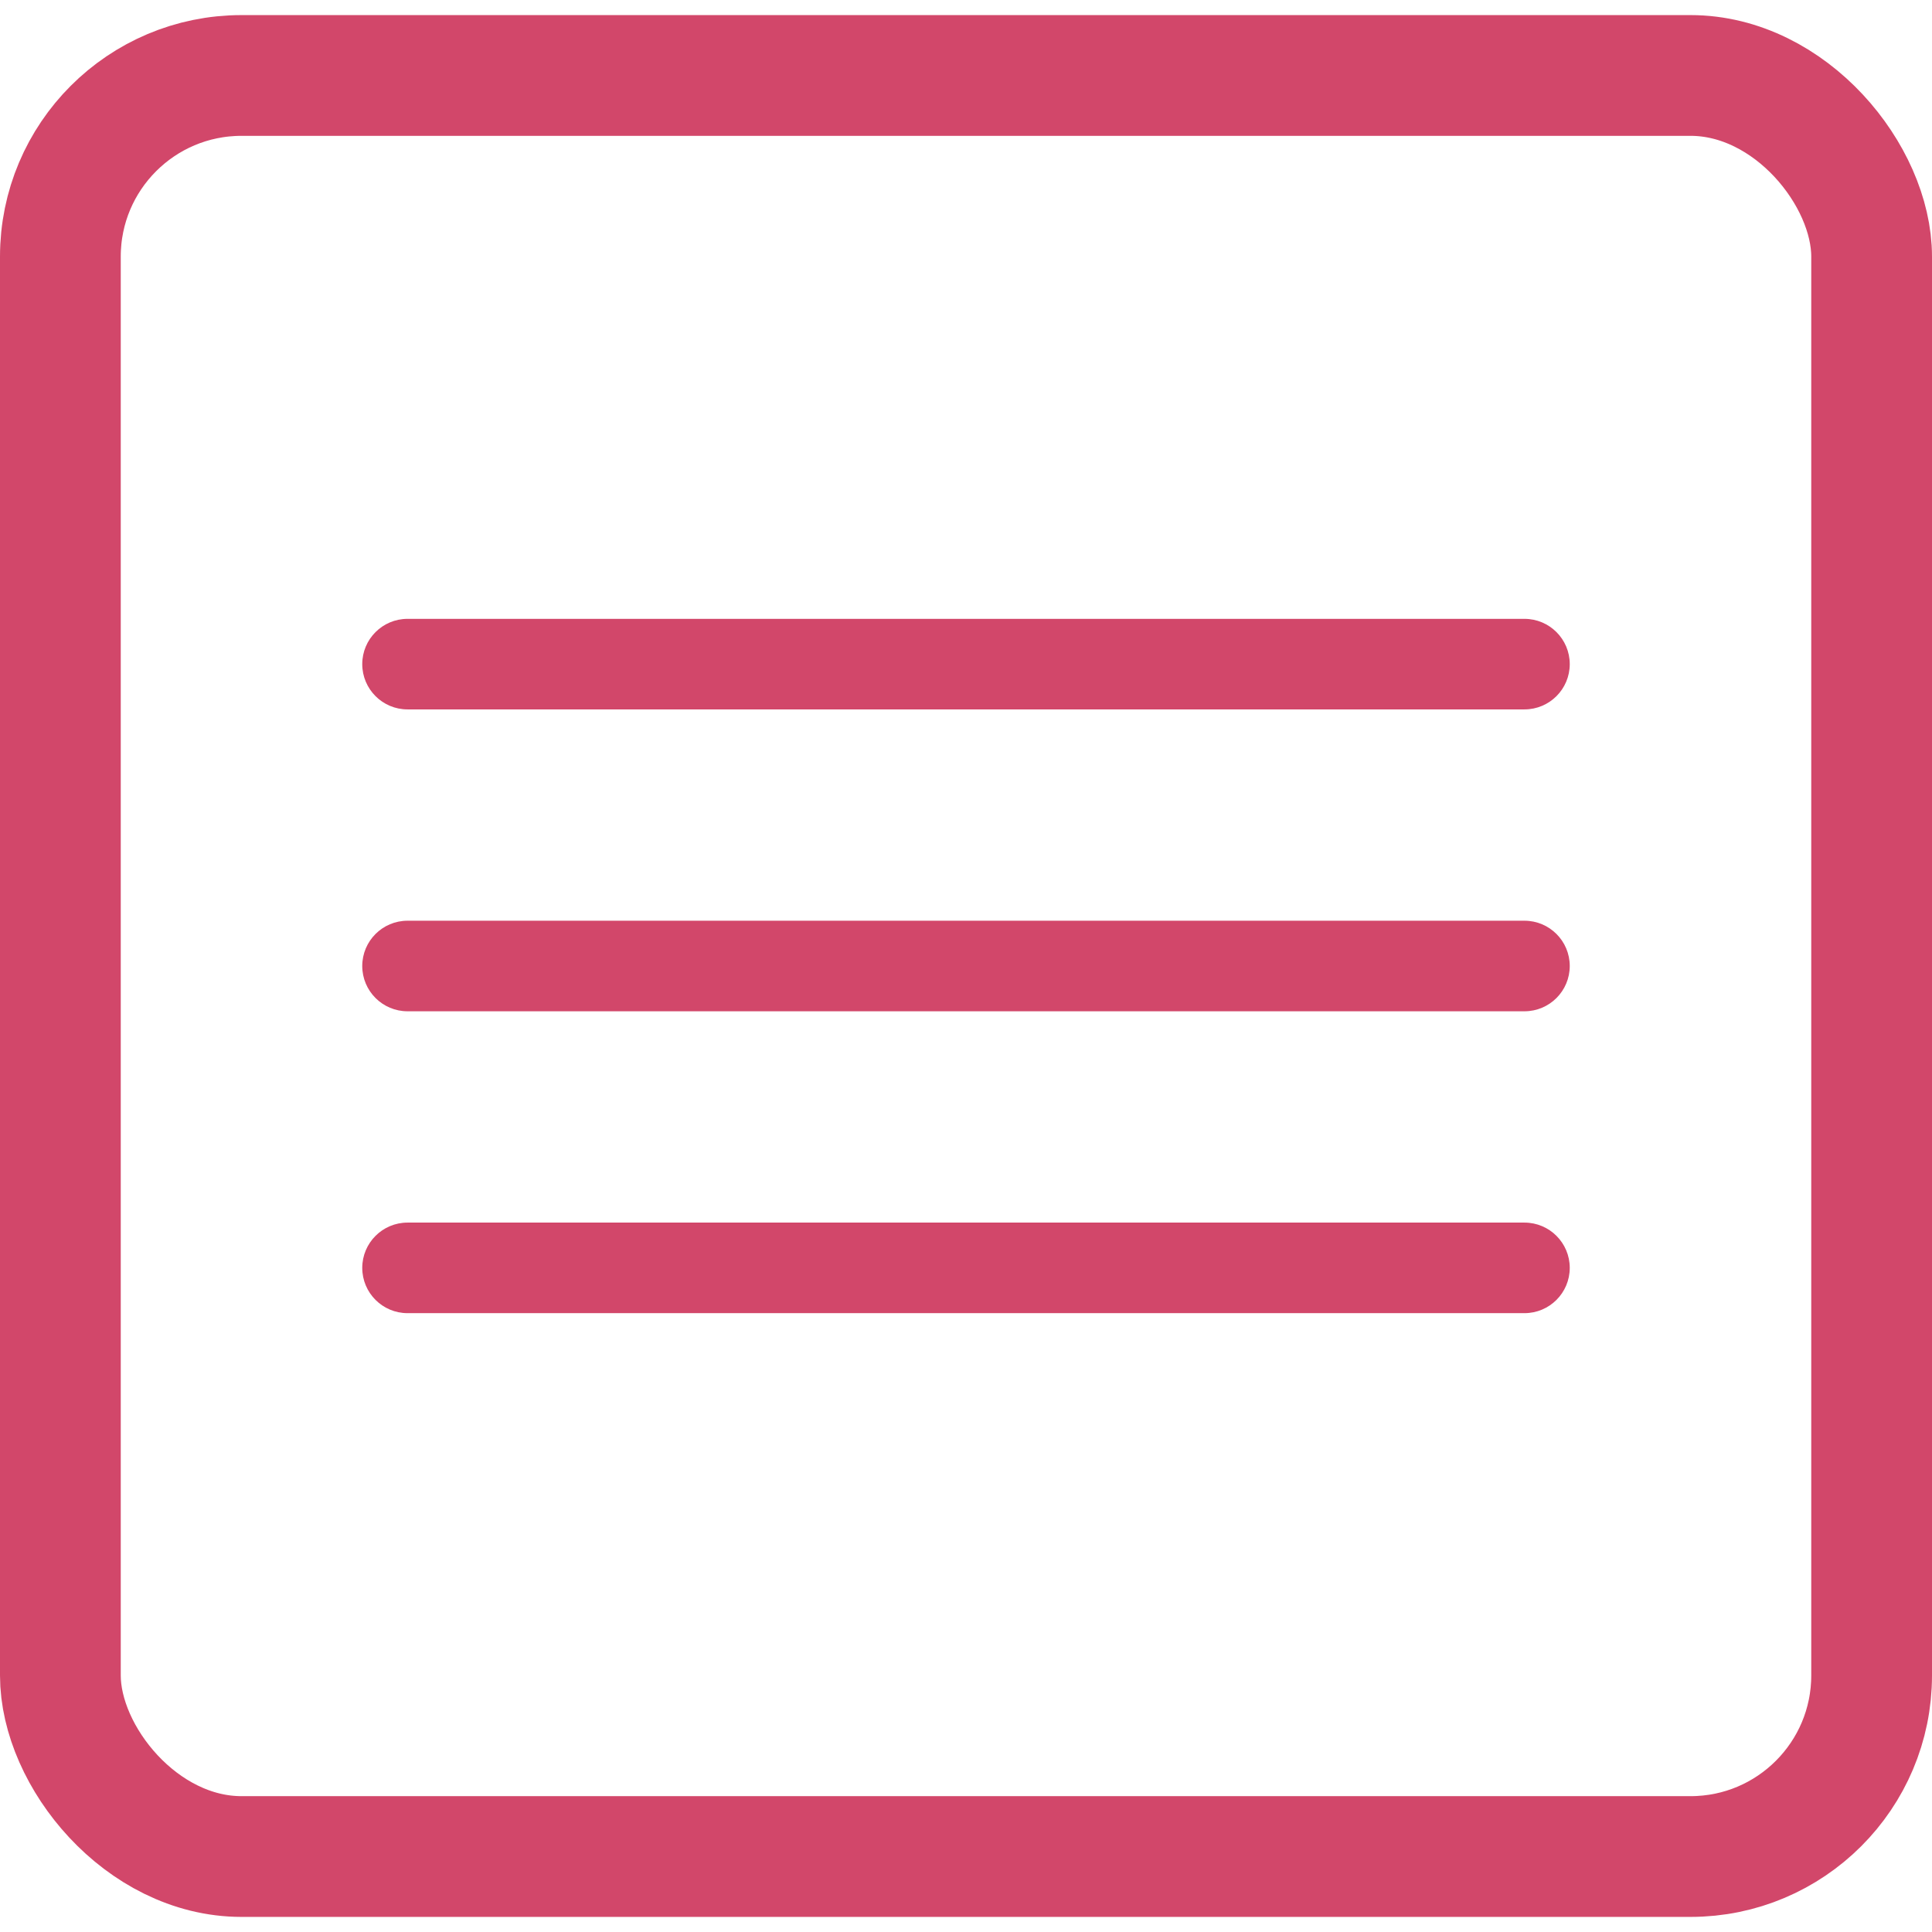
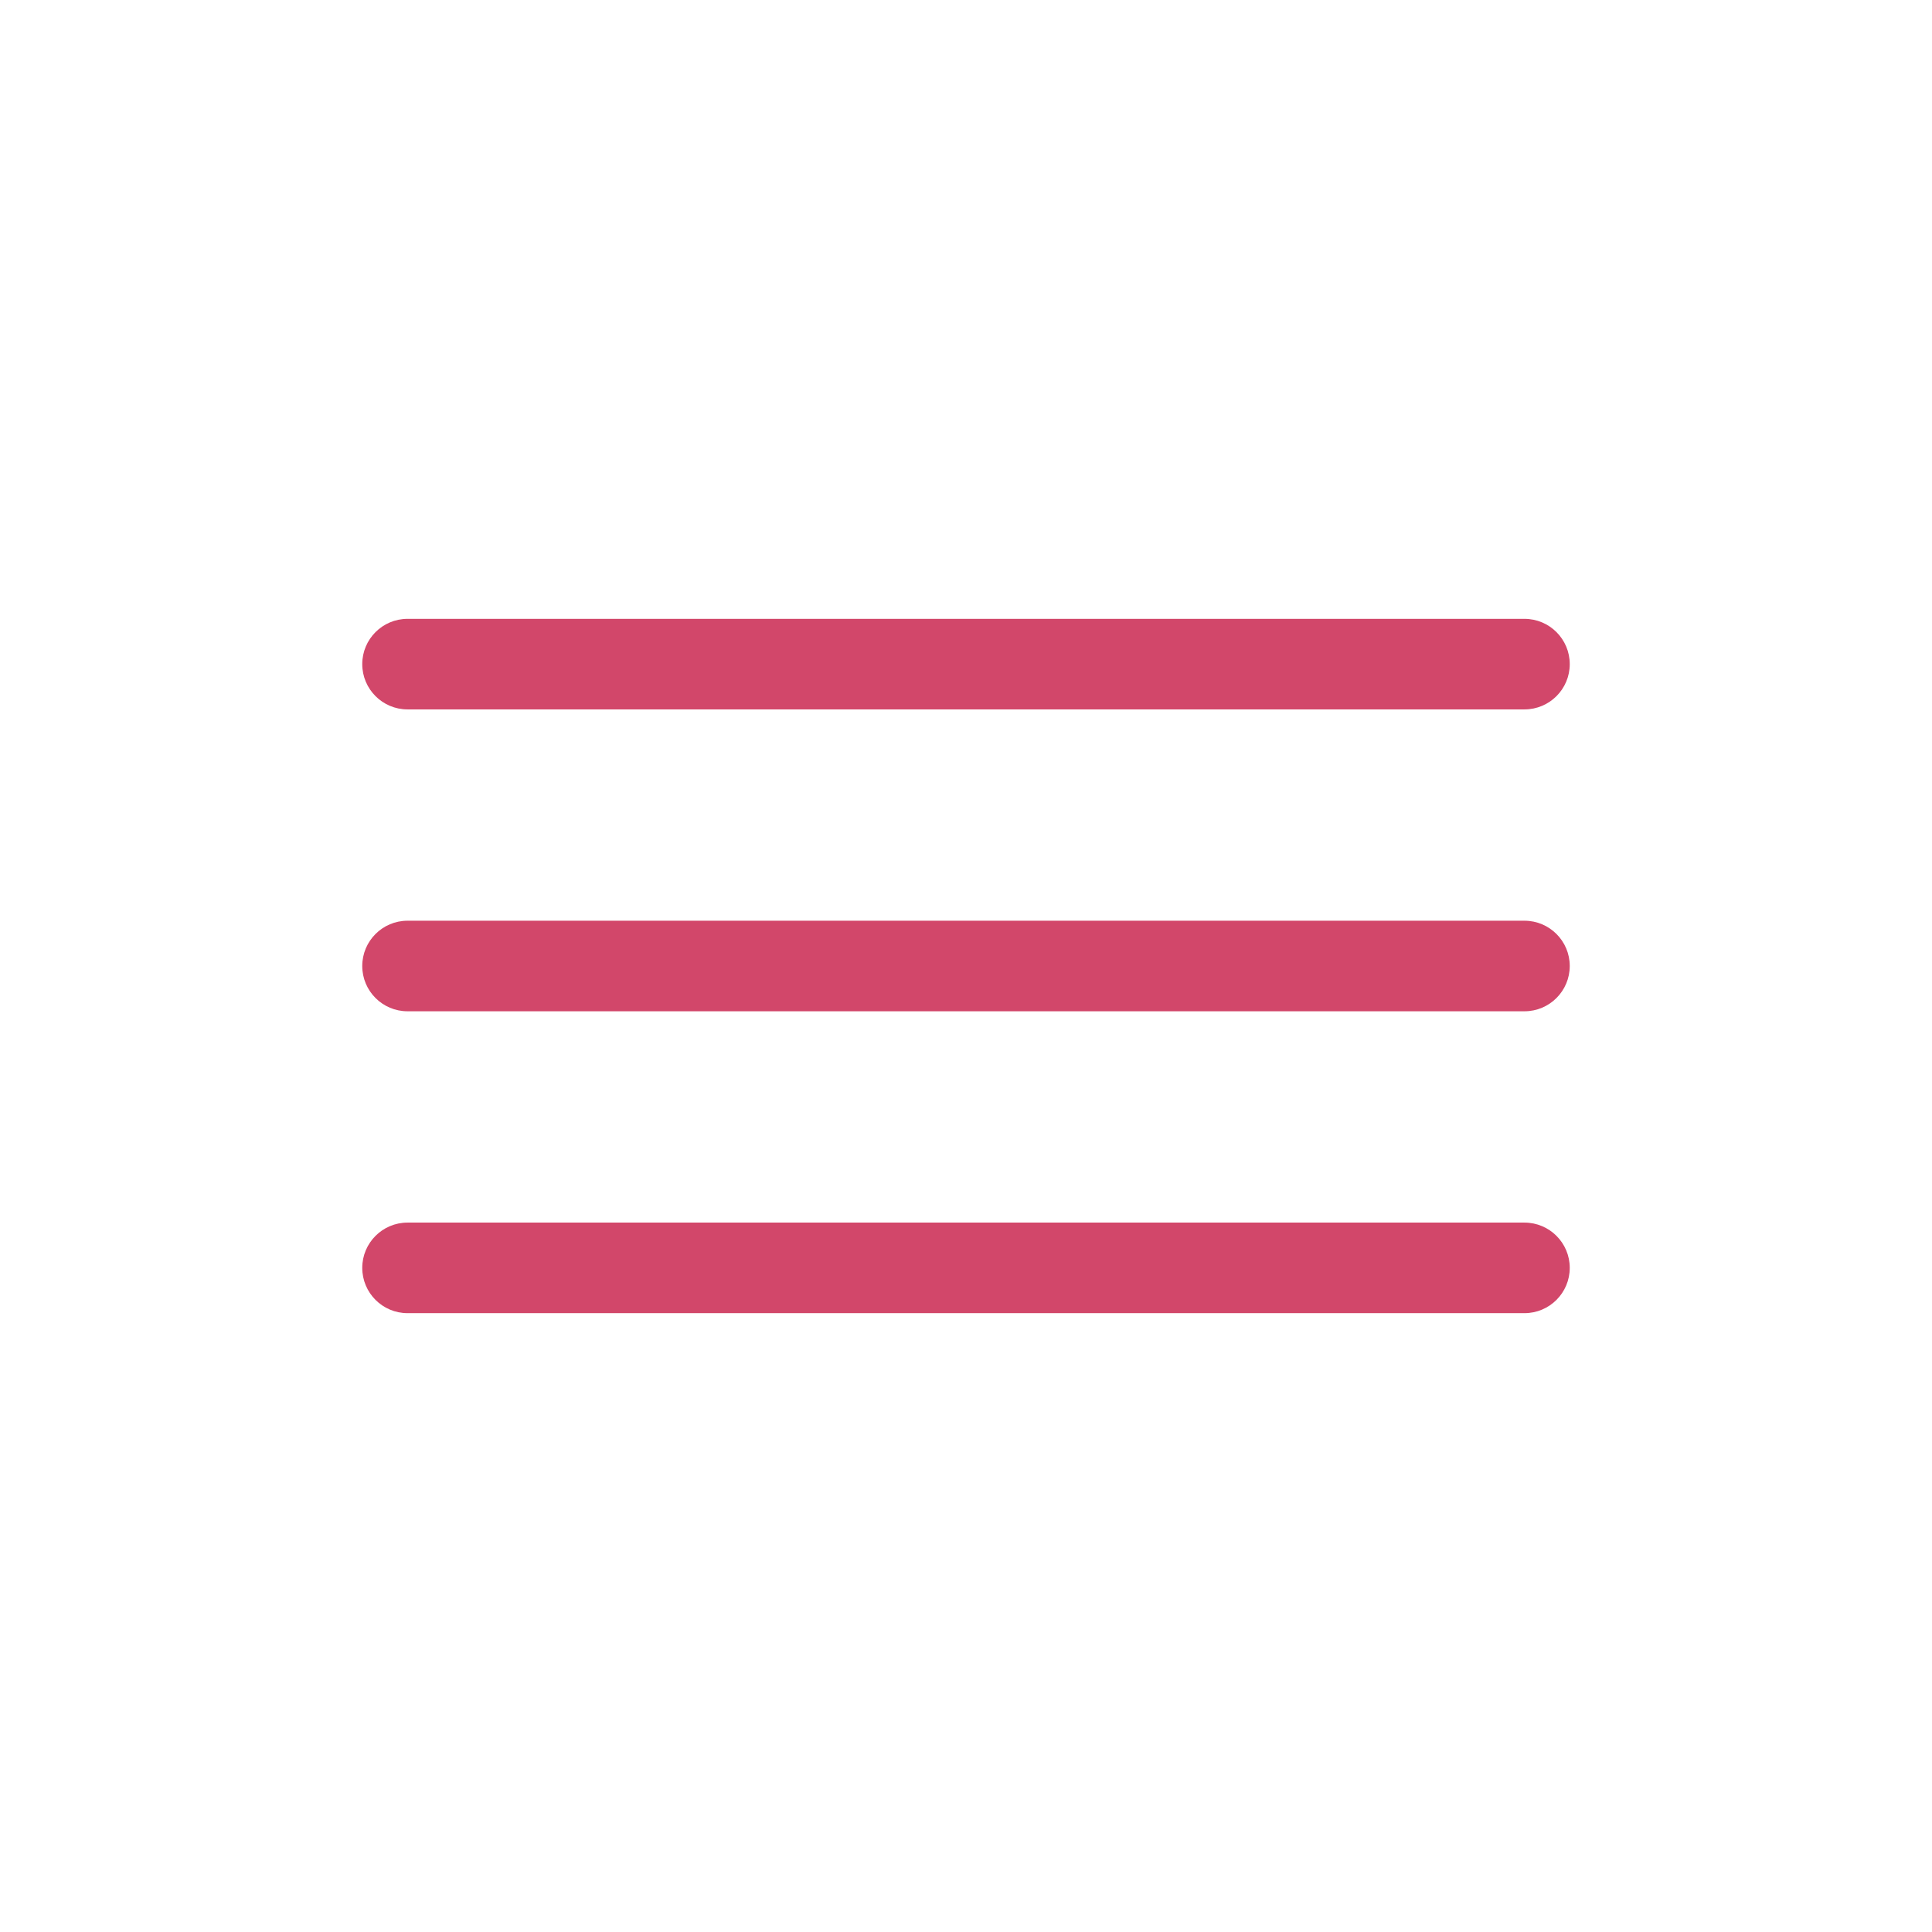
<svg xmlns="http://www.w3.org/2000/svg" width="32" height="32" viewBox="0 0 32 32" fill="none">
-   <rect x="1" y="1.25" width="30" height="29.5" rx="3" stroke="#D2476A" stroke-width="2" />
  <path d="M26 21C26 20.586 25.664 20.25 25.25 20.25H6.75C6.336 20.25 6 20.586 6 21C6 21.414 6.336 21.75 6.75 21.75H25.25C25.664 21.75 26 21.414 26 21ZM26 16C26 15.586 25.664 15.25 25.25 15.25H6.75C6.336 15.25 6 15.586 6 16C6 16.414 6.336 16.75 6.75 16.75H25.25C25.664 16.75 26 16.414 26 16ZM26 11C26 10.586 25.664 10.25 25.25 10.25H6.75C6.336 10.25 6 10.586 6 11C6 11.414 6.336 11.75 6.75 11.75H25.25C25.664 11.75 26 11.414 26 11Z" fill="#D2476A" />
</svg>